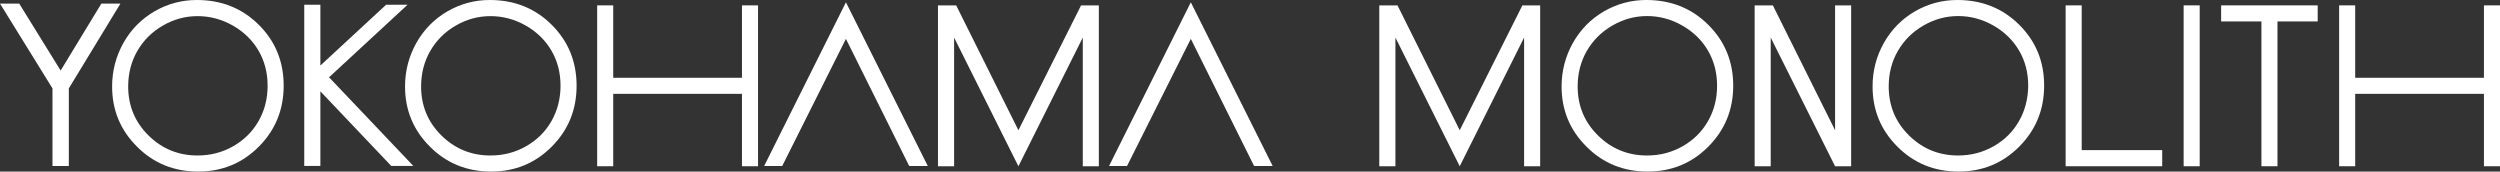
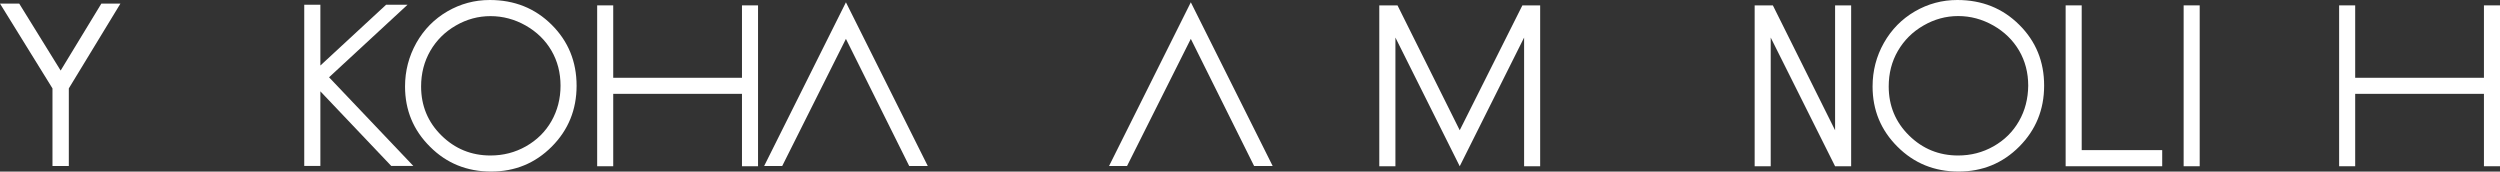
<svg xmlns="http://www.w3.org/2000/svg" version="1.1" id="レイヤー_1" x="0px" y="0px" viewBox="0 0 348.73 23.94" enable-background="new 0 0 348.73 23.94" xml:space="preserve">
  <rect x="0" y="0" width="348.73" height="23.94" fill="#333333" stroke="none" />
  <g>
-     <path fill="#FFFFFF" d="M238.29,3.46c-2.32-2.31-5.2-3.46-8.64-3.46c-2.12,0-4.09,0.53-5.92,1.59c-1.82,1.06-3.26,2.52-4.32,4.39   c-1.05,1.88-1.58,3.9-1.58,6.09c0,3.29,1.16,6.09,3.48,8.39c2.31,2.32,5.16,3.47,8.53,3.47c3.33,0,6.15-1.16,8.46-3.48   c2.31-2.32,3.47-5.16,3.47-8.49C241.77,8.6,240.61,5.76,238.29,3.46L238.29,3.46z M238.25,16.9c-0.85,1.49-2.04,2.65-3.55,3.51   c-1.52,0.86-3.17,1.28-4.95,1.28c-2.67,0-4.95-0.93-6.84-2.79c-1.89-1.86-2.84-4.14-2.84-6.84c0-1.83,0.43-3.48,1.28-4.96   c0.86-1.48,2.04-2.66,3.57-3.54c1.52-0.88,3.13-1.32,4.83-1.32c1.73,0,3.37,0.44,4.91,1.32c1.54,0.88,2.74,2.04,3.59,3.5   c0.85,1.46,1.27,3.09,1.27,4.9C239.52,13.77,239.1,15.42,238.25,16.9L238.25,16.9z" />
    <path fill="#FFFFFF" d="M281.67,3.46c-2.32-2.31-5.2-3.46-8.64-3.46c-2.12,0-4.09,0.53-5.92,1.59c-1.82,1.06-3.26,2.52-4.32,4.39   c-1.06,1.88-1.58,3.9-1.58,6.09c0,3.29,1.16,6.09,3.47,8.39c2.32,2.32,5.16,3.47,8.53,3.47c3.32,0,6.15-1.16,8.46-3.48   c2.31-2.32,3.47-5.16,3.47-8.49C285.15,8.6,283.99,5.76,281.67,3.46L281.67,3.46z M281.63,16.9c-0.85,1.49-2.03,2.65-3.55,3.51   c-1.52,0.86-3.16,1.28-4.94,1.28c-2.67,0-4.95-0.93-6.84-2.79c-1.89-1.86-2.84-4.14-2.84-6.84c0-1.83,0.42-3.48,1.28-4.96   s2.04-2.66,3.57-3.54c1.52-0.88,3.13-1.32,4.84-1.32c1.72,0,3.36,0.44,4.91,1.32c1.54,0.88,2.73,2.04,3.59,3.5   c0.85,1.46,1.27,3.09,1.27,4.89C282.9,13.77,282.48,15.42,281.63,16.9L281.63,16.9z" />
    <polygon fill="#FFFFFF" points="288.14,0.75 290.38,0.75 290.38,20.94 301.61,20.94 301.61,23.19 288.14,23.19 288.14,0.75  " />
-     <polygon fill="#FFFFFF" points="309.83,2.99 309.83,0.75 323.3,0.75 323.3,2.99 317.69,2.99 317.69,23.19 315.45,23.19    315.45,2.99 309.83,2.99  " />
    <polygon fill="#FFFFFF" points="326.29,0.75 328.53,0.75 328.53,10.85 346.49,10.85 346.49,0.75 348.73,0.75 348.73,23.19    346.49,23.19 346.49,13.09 328.53,13.09 328.53,23.19 326.29,23.19 326.29,0.75  " />
    <polygon fill="#FFFFFF" points="306.84,23.19 304.6,23.19 304.6,0.75 306.84,0.75 306.84,23.19  " />
    <polygon fill="#FFFFFF" points="212.6,0.75 212.6,0.75 212.36,0.75 203.62,18.17 194.94,0.75 194.65,0.75 192.4,0.75 192.4,23.19    194.65,23.19 194.65,5.24 203.62,23.19 212.6,5.24 212.6,23.19 214.84,23.19 214.84,0.75 212.6,0.75  " />
    <polygon fill="#FFFFFF" points="255.98,0.75 255.98,18.17 247.3,0.75 244.76,0.75 244.76,23.19 247,23.19 247,5.24 255.98,23.19    258.22,23.19 258.22,0.75 255.98,0.75  " />
-     <path fill="#FFFFFF" d="M36.1,3.46C33.78,1.15,30.9,0,27.46,0c-2.12,0-4.09,0.53-5.92,1.59c-1.82,1.06-3.26,2.52-4.32,4.39   c-1.05,1.88-1.58,3.9-1.58,6.09c0,3.29,1.16,6.09,3.48,8.39c2.31,2.32,5.16,3.47,8.53,3.47c3.33,0,6.15-1.16,8.46-3.48   c2.31-2.32,3.46-5.16,3.46-8.49C39.57,8.6,38.42,5.76,36.1,3.46L36.1,3.46z M36.06,16.9c-0.85,1.49-2.04,2.65-3.55,3.51   c-1.52,0.86-3.17,1.28-4.95,1.28c-2.67,0-4.95-0.93-6.84-2.79c-1.89-1.86-2.84-4.14-2.84-6.84c0-1.83,0.43-3.48,1.28-4.96   c0.86-1.48,2.04-2.66,3.57-3.54c1.52-0.88,3.13-1.31,4.83-1.31c1.73,0,3.37,0.44,4.91,1.31c1.54,0.88,2.74,2.04,3.59,3.5   c0.85,1.46,1.27,3.09,1.27,4.9C37.33,13.77,36.91,15.42,36.06,16.9L36.06,16.9z" />
    <path fill="#FFFFFF" d="M76.96,3.46C74.64,1.15,71.76,0,68.32,0c-2.12,0-4.09,0.53-5.92,1.59c-1.82,1.06-3.26,2.52-4.32,4.39   c-1.05,1.88-1.58,3.9-1.58,6.09c0,3.29,1.16,6.09,3.48,8.39c2.31,2.32,5.16,3.47,8.53,3.47c3.33,0,6.15-1.16,8.46-3.48   c2.31-2.32,3.46-5.16,3.46-8.49C80.43,8.6,79.27,5.76,76.96,3.46L76.96,3.46z M76.92,16.9c-0.85,1.49-2.04,2.65-3.55,3.51   c-1.52,0.86-3.17,1.28-4.95,1.28c-2.67,0-4.95-0.93-6.84-2.79c-1.89-1.86-2.84-4.14-2.84-6.84c0-1.83,0.43-3.48,1.28-4.96   c0.86-1.48,2.04-2.66,3.57-3.54c1.52-0.88,3.13-1.31,4.83-1.31c1.73,0,3.37,0.44,4.91,1.31c1.54,0.88,2.74,2.04,3.59,3.5   c0.85,1.46,1.27,3.09,1.27,4.9C78.19,13.77,77.76,15.42,76.92,16.9L76.92,16.9z" />
    <polygon fill="#FFFFFF" points="83.3,0.75 85.54,0.75 85.54,10.85 103.5,10.85 103.5,0.75 105.74,0.75 105.74,23.19 103.5,23.19    103.5,13.09 85.54,13.09 85.54,23.19 83.3,23.19 83.3,0.75  " />
-     <polygon fill="#FFFFFF" points="151.04,0.75 151.04,0.75 150.8,0.75 142.06,18.17 133.38,0.75 133.09,0.75 130.84,0.75    130.84,23.19 133.09,23.19 133.09,5.24 142.06,23.19 151.04,5.24 151.04,23.19 153.28,23.19 153.28,0.75 151.04,0.75  " />
    <polygon fill="#FFFFFF" points="166.11,0.32 154.7,23.16 157.21,23.16 166.11,5.42 174.94,23.16 177.53,23.16 166.11,0.32  " />
    <polygon fill="#FFFFFF" points="118,0.32 106.59,23.16 109.11,23.16 118,5.42 126.83,23.16 129.42,23.16 118,0.32  " />
    <path fill="#FFFFFF" d="M0,0.5h2.68l5.78,9.34l5.68-9.34h2.66L9.6,12.33v10.83H7.32V12.33L0,0.5z" />
    <path fill="#FFFFFF" d="M42.44,0.66h2.25v8.48l9.17-8.48h2.99L45.9,10.78l11.76,12.37h-3.08l-9.89-10.41v10.41h-2.25V0.66z" />
  </g>
</svg>